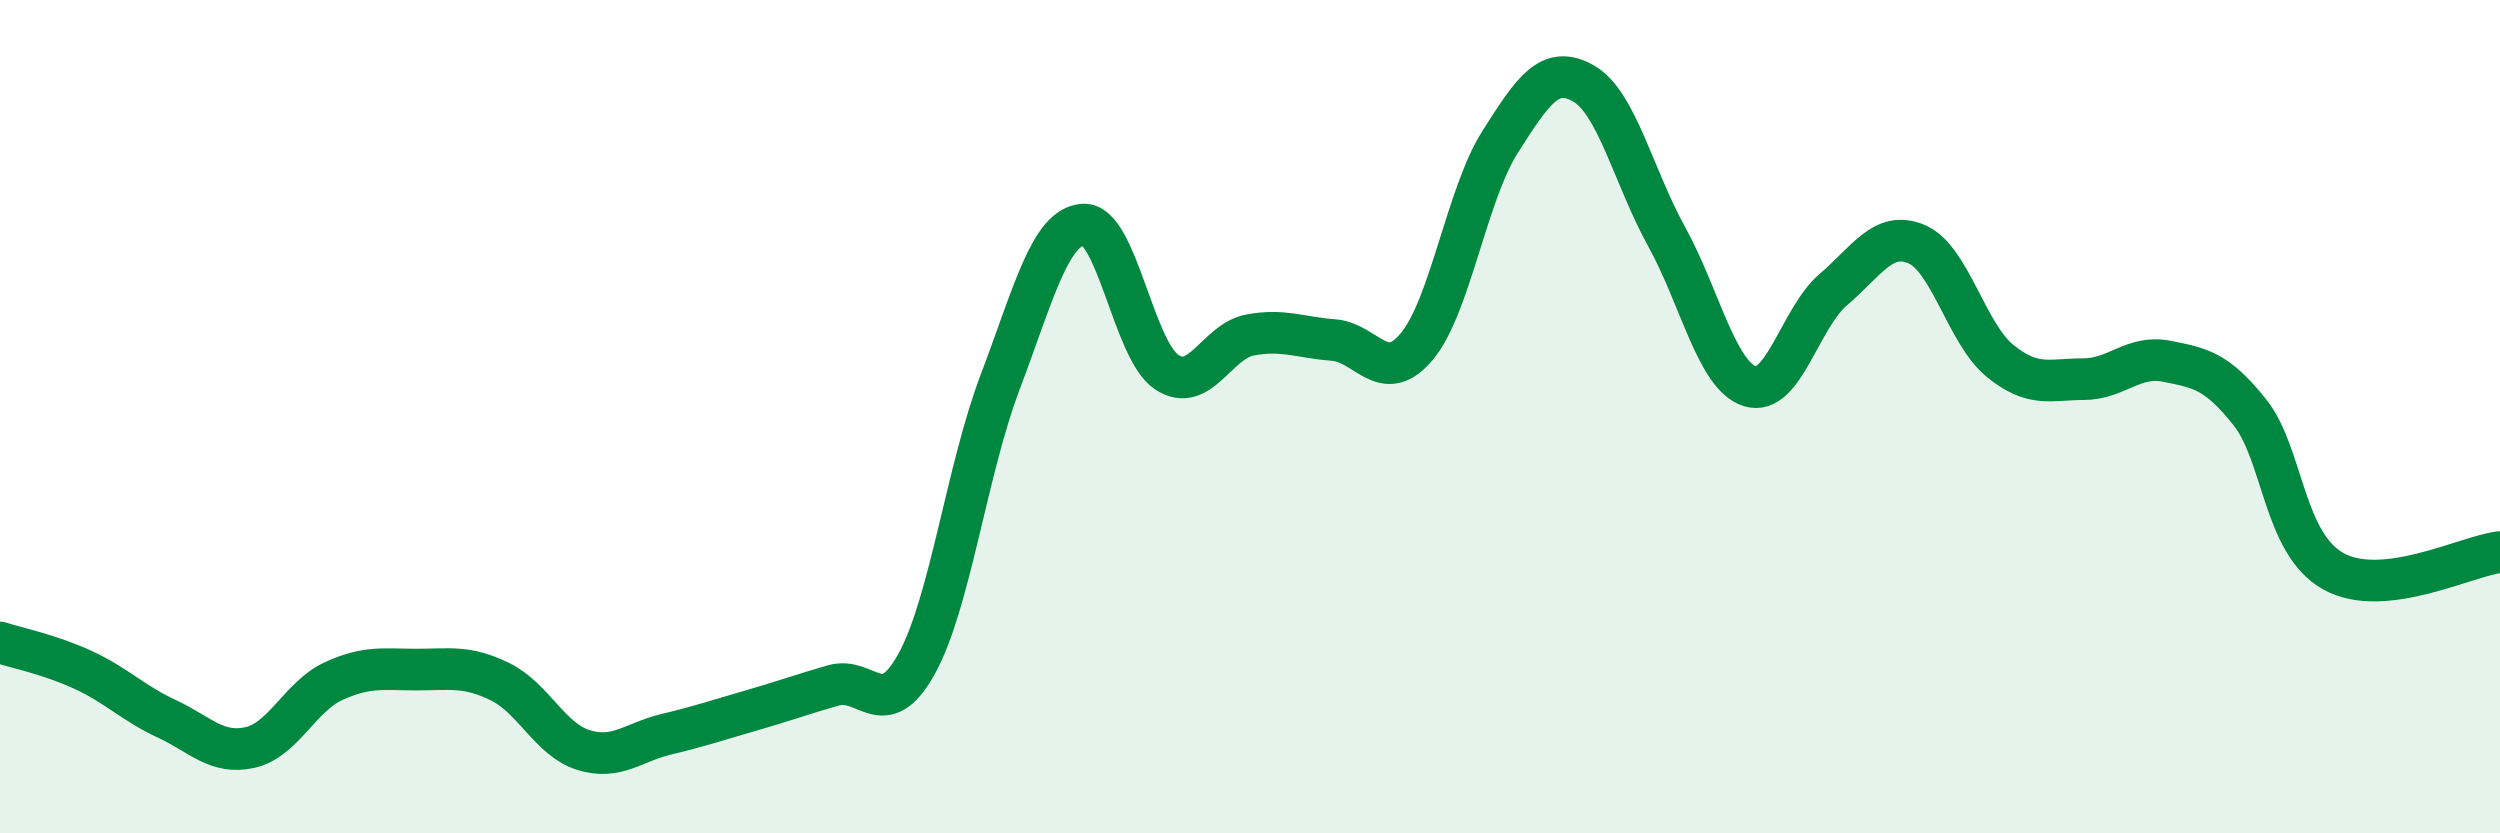
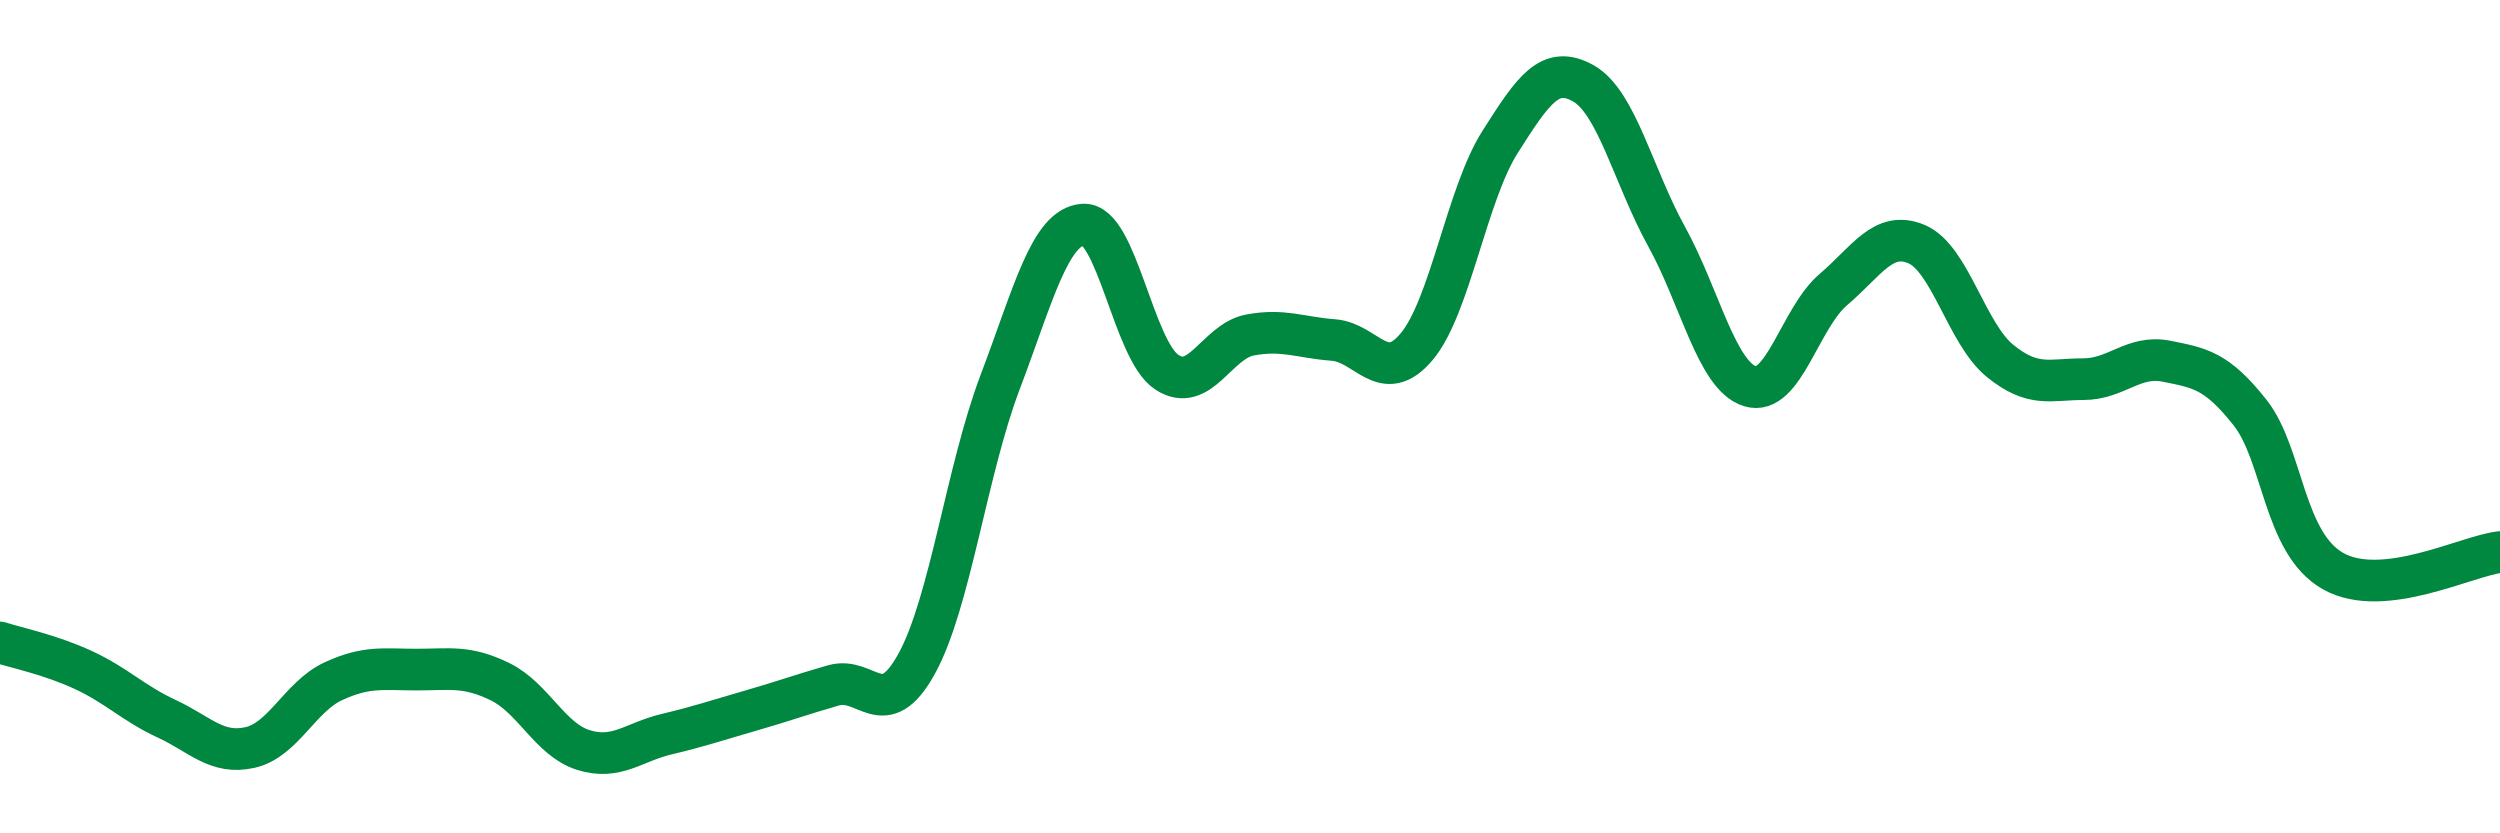
<svg xmlns="http://www.w3.org/2000/svg" width="60" height="20" viewBox="0 0 60 20">
-   <path d="M 0,15.42 C 0.4,15.55 1.2,15.71 2,16.08 C 2.8,16.45 3.2,16.88 4,17.25 C 4.8,17.62 5.2,18.12 6,17.94 C 6.8,17.76 7.2,16.72 8,16.35 C 8.8,15.98 9.2,16.07 10,16.07 C 10.8,16.07 11.2,15.97 12,16.36 C 12.8,16.75 13.2,17.75 14,18 C 14.8,18.25 15.2,17.81 16,17.62 C 16.8,17.43 17.2,17.29 18,17.06 C 18.8,16.83 19.2,16.68 20,16.45 C 20.8,16.22 21.2,17.38 22,15.93 C 22.8,14.48 23.2,11.29 24,9.18 C 24.8,7.07 25.2,5.44 26,5.39 C 26.8,5.34 27.2,8.4 28,8.93 C 28.8,9.46 29.2,8.19 30,8.04 C 30.8,7.89 31.2,8.1 32,8.16 C 32.8,8.22 33.2,9.27 34,8.32 C 34.8,7.37 35.2,4.67 36,3.41 C 36.8,2.15 37.2,1.55 38,2 C 38.8,2.45 39.2,4.23 40,5.68 C 40.8,7.13 41.2,9.02 42,9.27 C 42.8,9.52 43.2,7.63 44,6.95 C 44.8,6.27 45.2,5.52 46,5.86 C 46.8,6.2 47.2,8.01 48,8.66 C 48.8,9.31 49.2,9.1 50,9.1 C 50.8,9.1 51.2,8.51 52,8.67 C 52.8,8.83 53.2,8.89 54,9.9 C 54.8,10.91 54.8,13.04 56,13.71 C 57.2,14.38 59.2,13.34 60,13.25L60 20L0 20Z" fill="#008740" opacity="0.1" stroke-linecap="round" stroke-linejoin="round" />
  <path d="M 0,15.42 C 0.4,15.55 1.2,15.71 2,16.08 C 2.8,16.45 3.2,16.88 4,17.25 C 4.8,17.62 5.2,18.12 6,17.94 C 6.8,17.76 7.2,16.72 8,16.35 C 8.8,15.98 9.2,16.07 10,16.07 C 10.8,16.07 11.2,15.97 12,16.36 C 12.8,16.75 13.2,17.75 14,18 C 14.8,18.25 15.2,17.81 16,17.62 C 16.8,17.43 17.2,17.29 18,17.06 C 18.8,16.83 19.2,16.68 20,16.45 C 20.8,16.22 21.2,17.38 22,15.93 C 22.8,14.48 23.2,11.29 24,9.18 C 24.8,7.07 25.2,5.44 26,5.39 C 26.8,5.34 27.2,8.4 28,8.93 C 28.8,9.46 29.2,8.19 30,8.04 C 30.8,7.89 31.2,8.1 32,8.16 C 32.8,8.22 33.2,9.27 34,8.32 C 34.8,7.37 35.2,4.67 36,3.41 C 36.8,2.15 37.2,1.55 38,2 C 38.8,2.45 39.2,4.23 40,5.68 C 40.8,7.13 41.2,9.02 42,9.27 C 42.8,9.52 43.2,7.63 44,6.95 C 44.8,6.27 45.2,5.52 46,5.86 C 46.8,6.2 47.2,8.01 48,8.66 C 48.8,9.31 49.2,9.1 50,9.1 C 50.8,9.1 51.2,8.51 52,8.67 C 52.8,8.83 53.2,8.89 54,9.9 C 54.8,10.91 54.8,13.04 56,13.71 C 57.2,14.38 59.2,13.34 60,13.25" stroke="#008740" stroke-width="1" fill="none" stroke-linecap="round" stroke-linejoin="round" />
</svg>